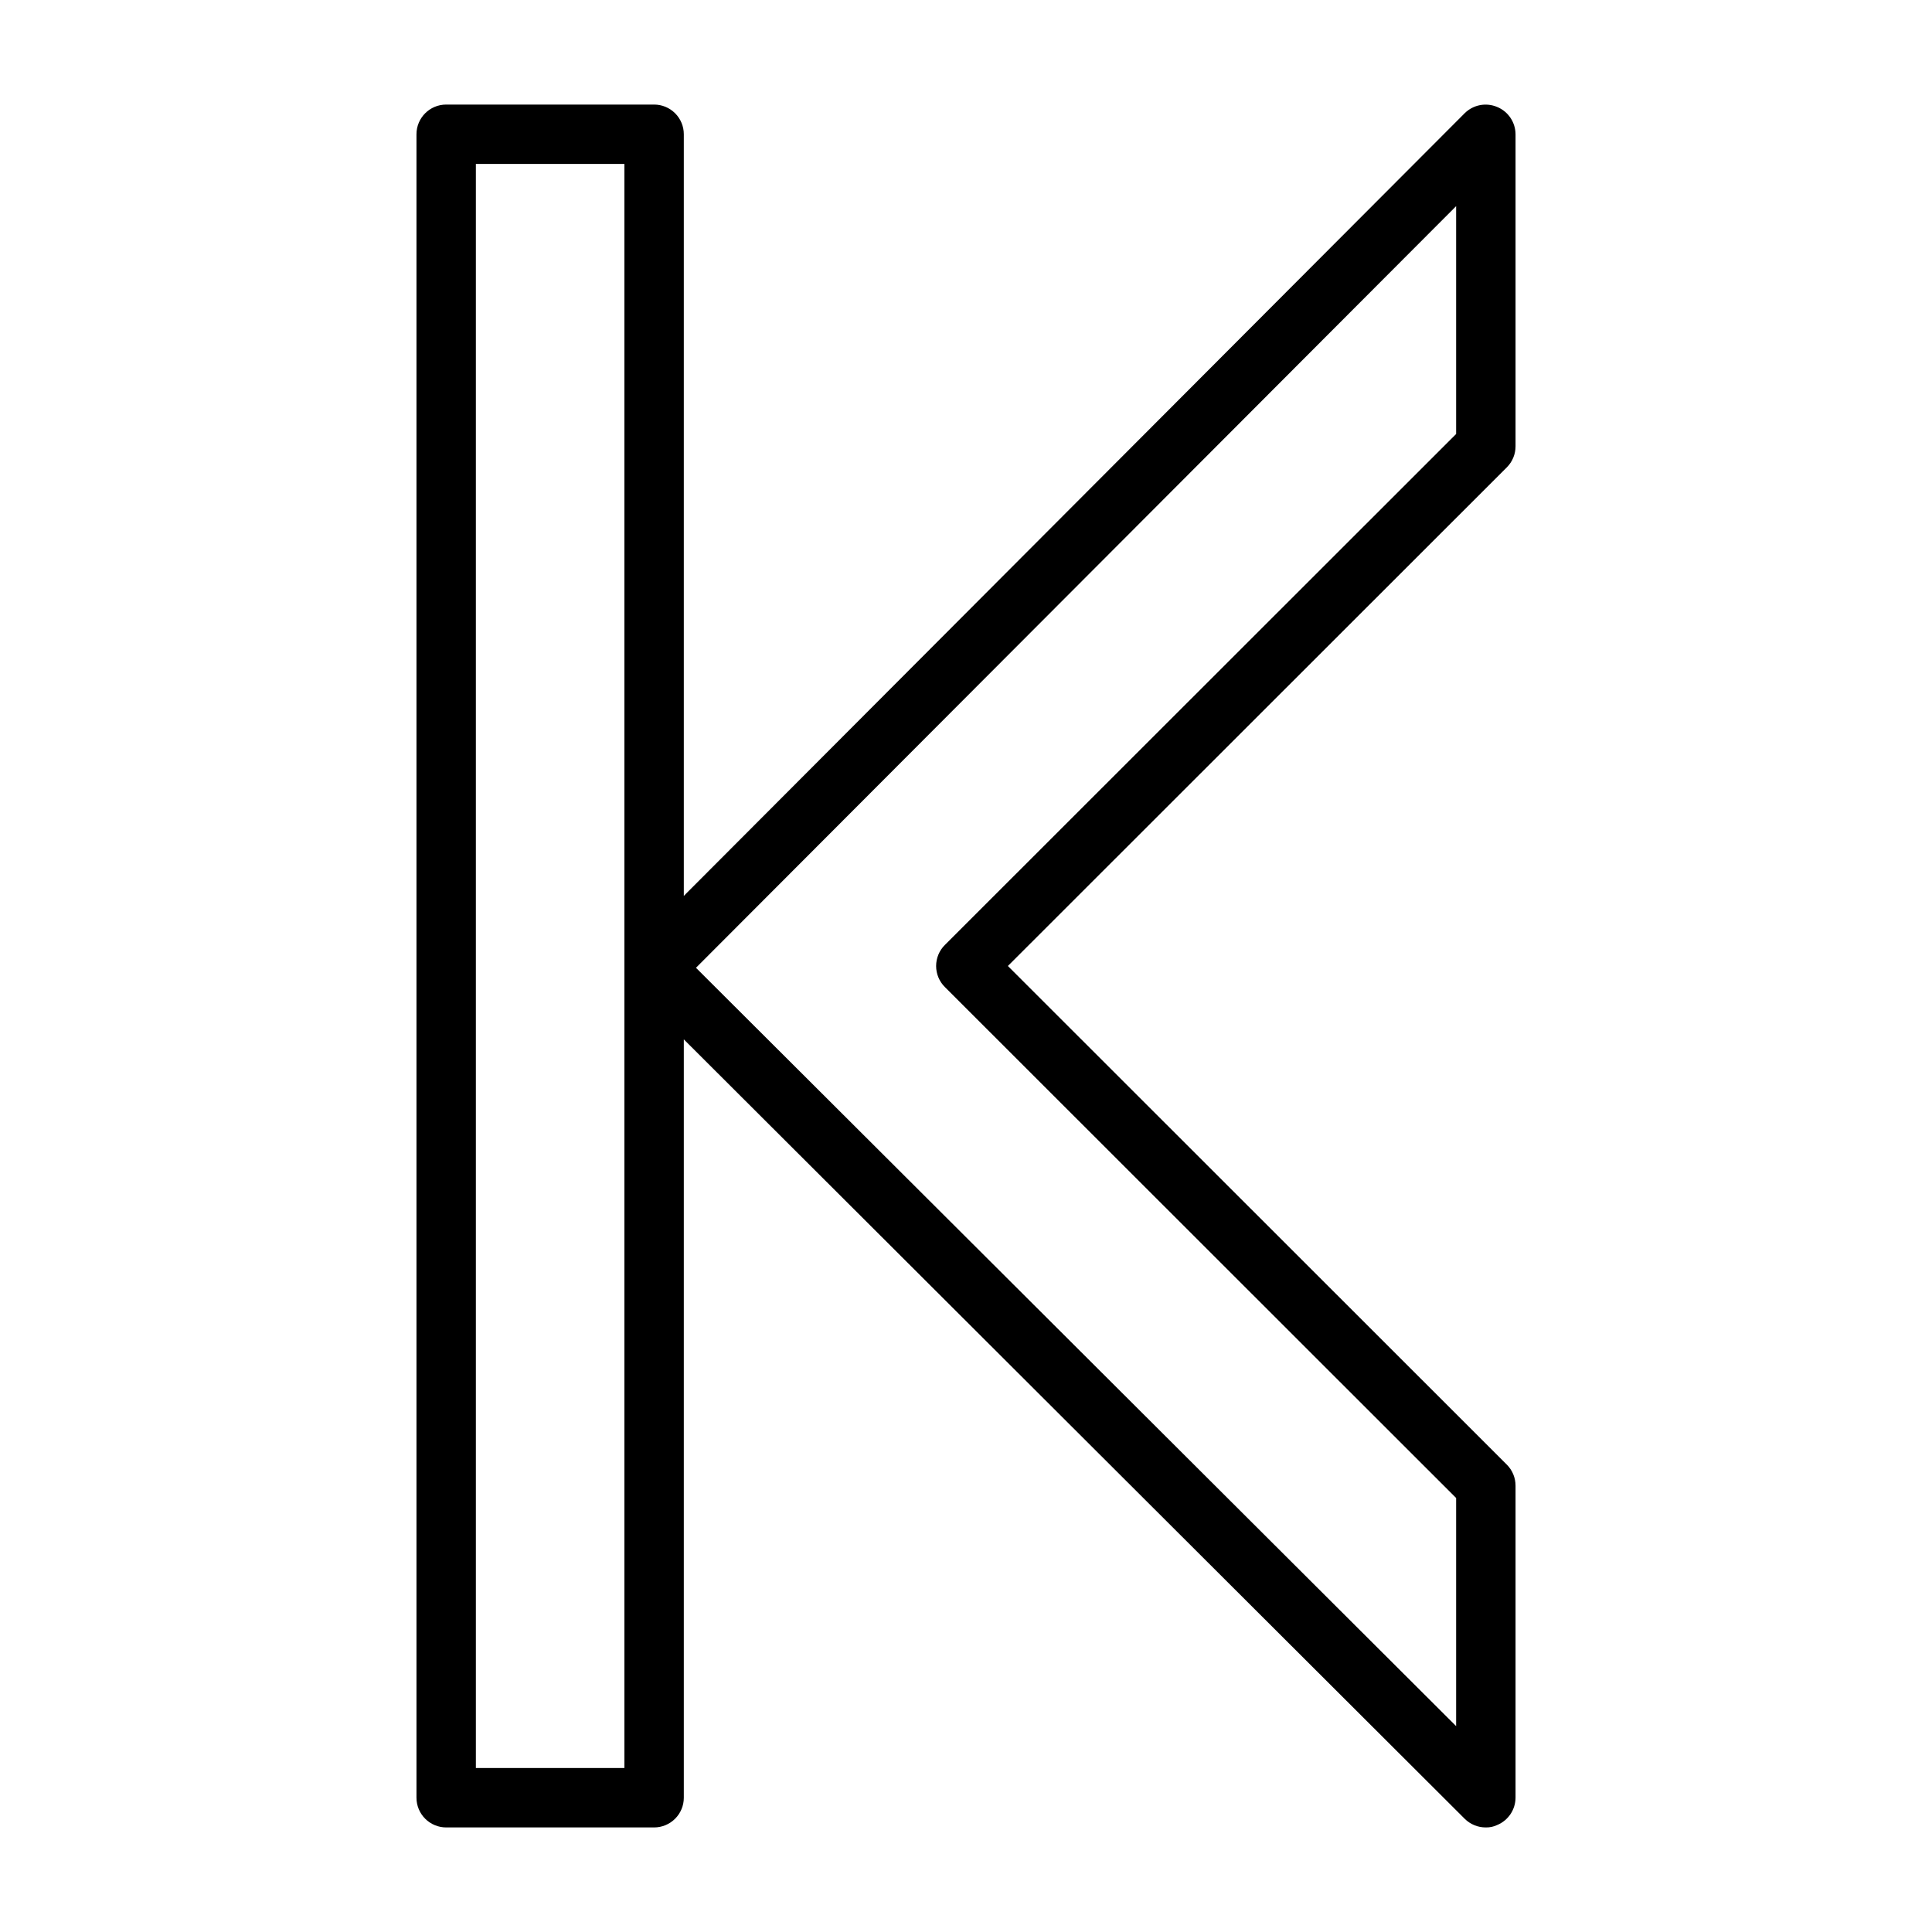
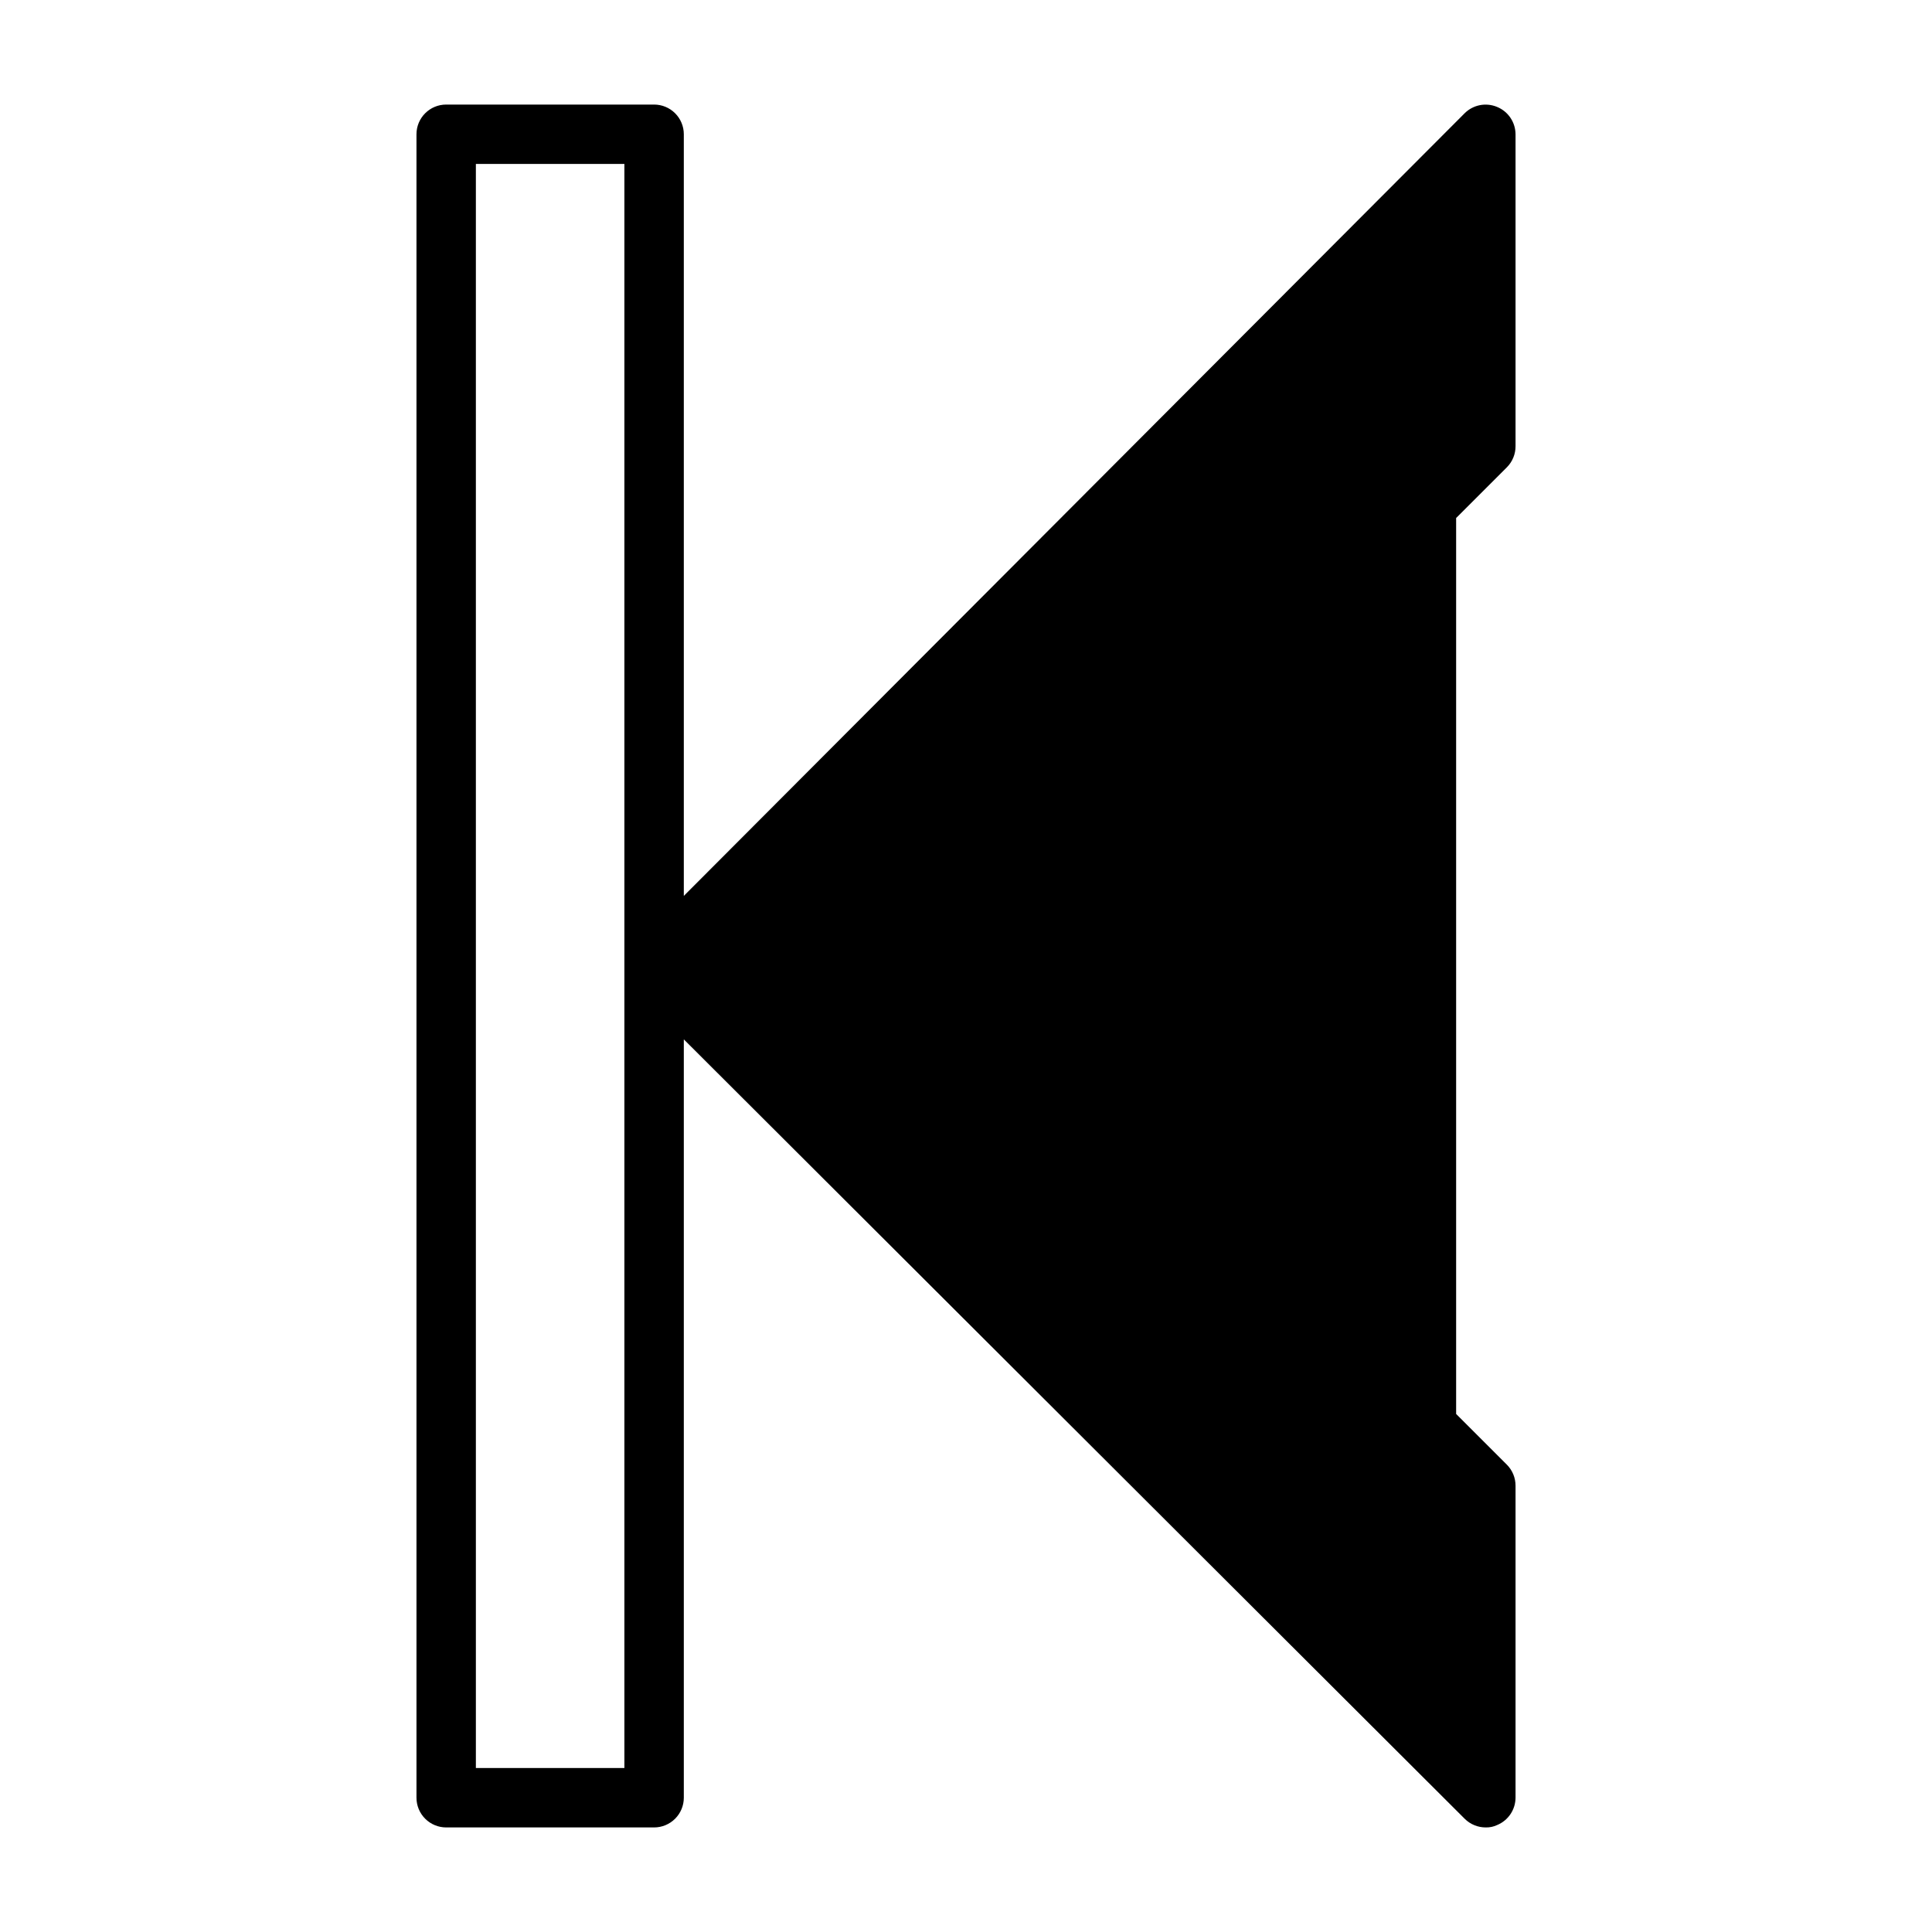
<svg xmlns="http://www.w3.org/2000/svg" fill="#000000" width="800px" height="800px" version="1.1" viewBox="144 144 512 512">
-   <path d="m540.75 172.34c-2.93-1.234-6.316-0.582-8.582 1.652l-206.95 207.43v-201.84c0-2.09-0.828-4.09-2.305-5.566-1.477-1.477-3.481-2.305-5.566-2.305h-55.105c-4.348 0-7.871 3.523-7.871 7.871v440.83c0 2.09 0.828 4.09 2.305 5.566 1.477 1.477 3.477 2.309 5.566 2.309h55.105c2.086 0 4.09-0.832 5.566-2.309 1.477-1.477 2.305-3.477 2.305-5.566v-200.97l206.95 206.56c1.488 1.473 3.5 2.297 5.59 2.285 1.035 0.023 2.059-0.191 2.992-0.633 2.941-1.207 4.863-4.062 4.883-7.242v-82.656c0.012-2.09-0.812-4.102-2.285-5.59l-132.25-132.17 132.25-132.17c1.473-1.488 2.297-3.496 2.285-5.59v-82.656c-0.02-3.18-1.941-6.035-4.883-7.242zm-231.28 440.2h-39.359v-425.09h39.359zm220.42-353.53-135.48 135.4c-1.492 1.477-2.328 3.488-2.328 5.59 0 2.098 0.836 4.109 2.328 5.586l135.48 135.4v60.457l-201.45-200.97 201.45-201.84z" />
+   <path d="m540.75 172.34c-2.93-1.234-6.316-0.582-8.582 1.652l-206.95 207.43v-201.84c0-2.09-0.828-4.09-2.305-5.566-1.477-1.477-3.481-2.305-5.566-2.305h-55.105c-4.348 0-7.871 3.523-7.871 7.871v440.83c0 2.09 0.828 4.09 2.305 5.566 1.477 1.477 3.477 2.309 5.566 2.309h55.105c2.086 0 4.09-0.832 5.566-2.309 1.477-1.477 2.305-3.477 2.305-5.566v-200.97l206.95 206.56c1.488 1.473 3.5 2.297 5.59 2.285 1.035 0.023 2.059-0.191 2.992-0.633 2.941-1.207 4.863-4.062 4.883-7.242v-82.656c0.012-2.09-0.812-4.102-2.285-5.59l-132.25-132.17 132.25-132.17c1.473-1.488 2.297-3.496 2.285-5.59v-82.656c-0.02-3.18-1.941-6.035-4.883-7.242zm-231.28 440.2h-39.359v-425.09h39.359zm220.42-353.53-135.48 135.4c-1.492 1.477-2.328 3.488-2.328 5.59 0 2.098 0.836 4.109 2.328 5.586l135.48 135.4v60.457z" />
</svg>